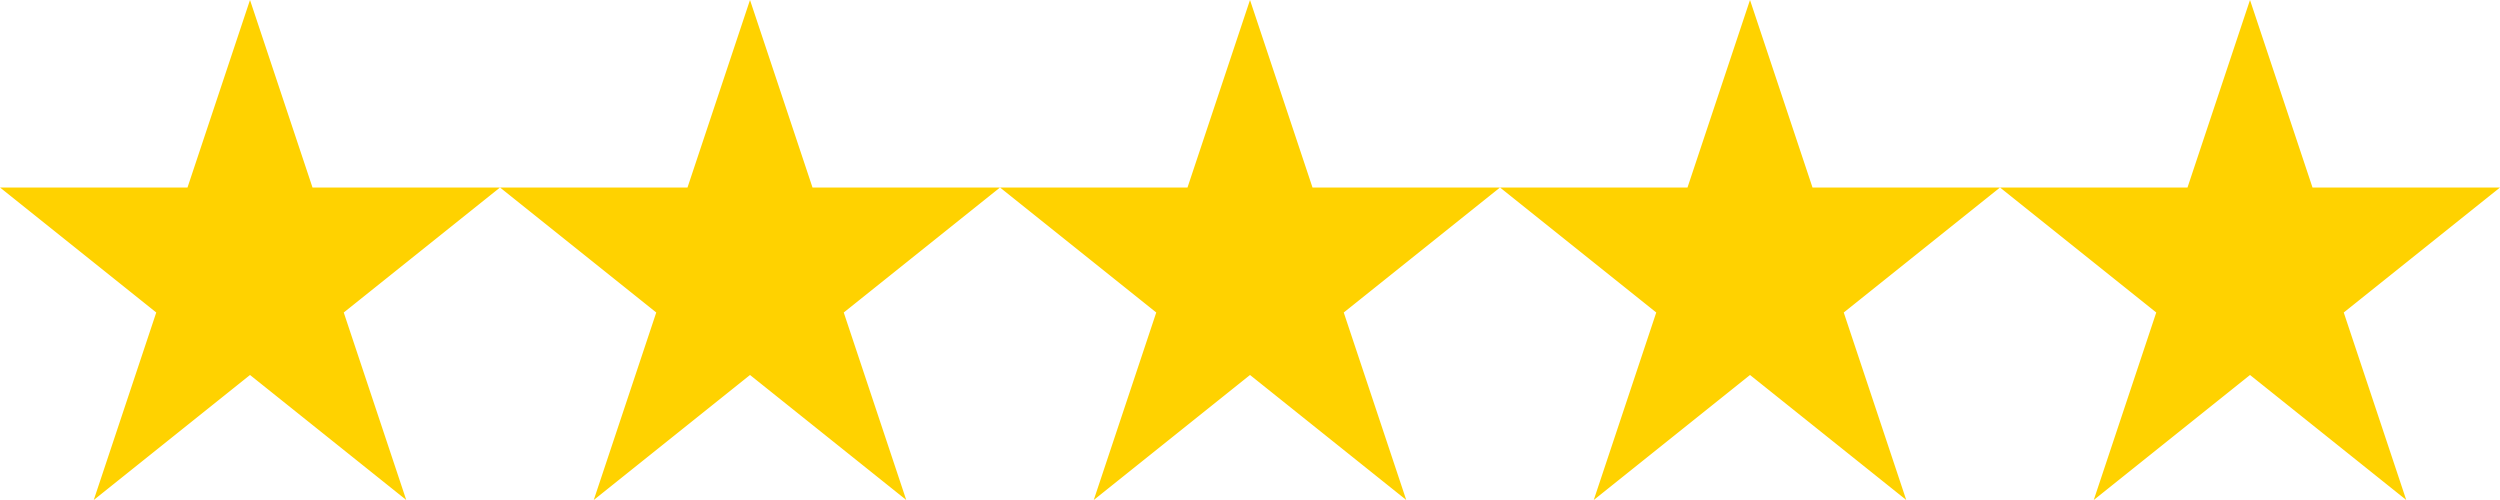
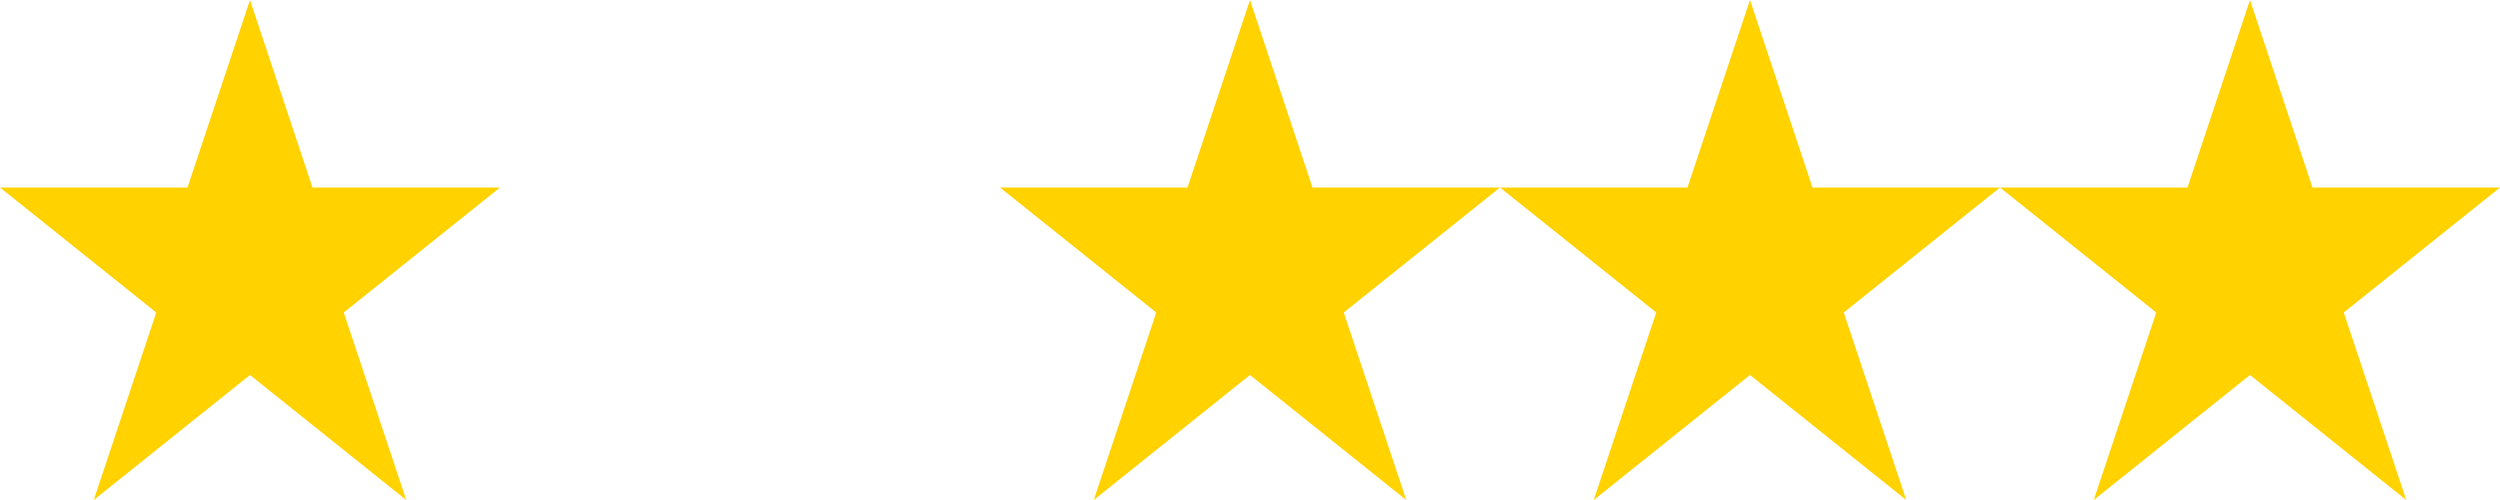
<svg xmlns="http://www.w3.org/2000/svg" width="70" height="14" viewBox="0 0 70 14" fill="none">
  <path d="M7 0L5.25 5.25H0L4.375 8.75L2.625 14L7 10.5L11.375 14L9.625 8.75L14 5.25H8.75L7 0Z" fill="#FFD200" />
  <path d="M63 0L61.25 5.25H56L60.375 8.75L58.625 14L63 10.5L67.375 14L65.625 8.75L70 5.25H64.75L63 0Z" fill="#FFD200" />
  <path d="M49 0L47.25 5.25H42L46.375 8.75L44.625 14L49 10.5L53.375 14L51.625 8.75L56 5.25H50.75L49 0Z" fill="#FFD200" />
  <path d="M35 0L33.25 5.25H28L32.375 8.75L30.625 14L35 10.5L39.375 14L37.625 8.75L42 5.25H36.75L35 0Z" fill="#FFD200" />
-   <path d="M21 0L19.25 5.25H14L18.375 8.75L16.625 14L21 10.5L25.375 14L23.625 8.75L28 5.25H22.75L21 0Z" fill="#FFD200" />
</svg>